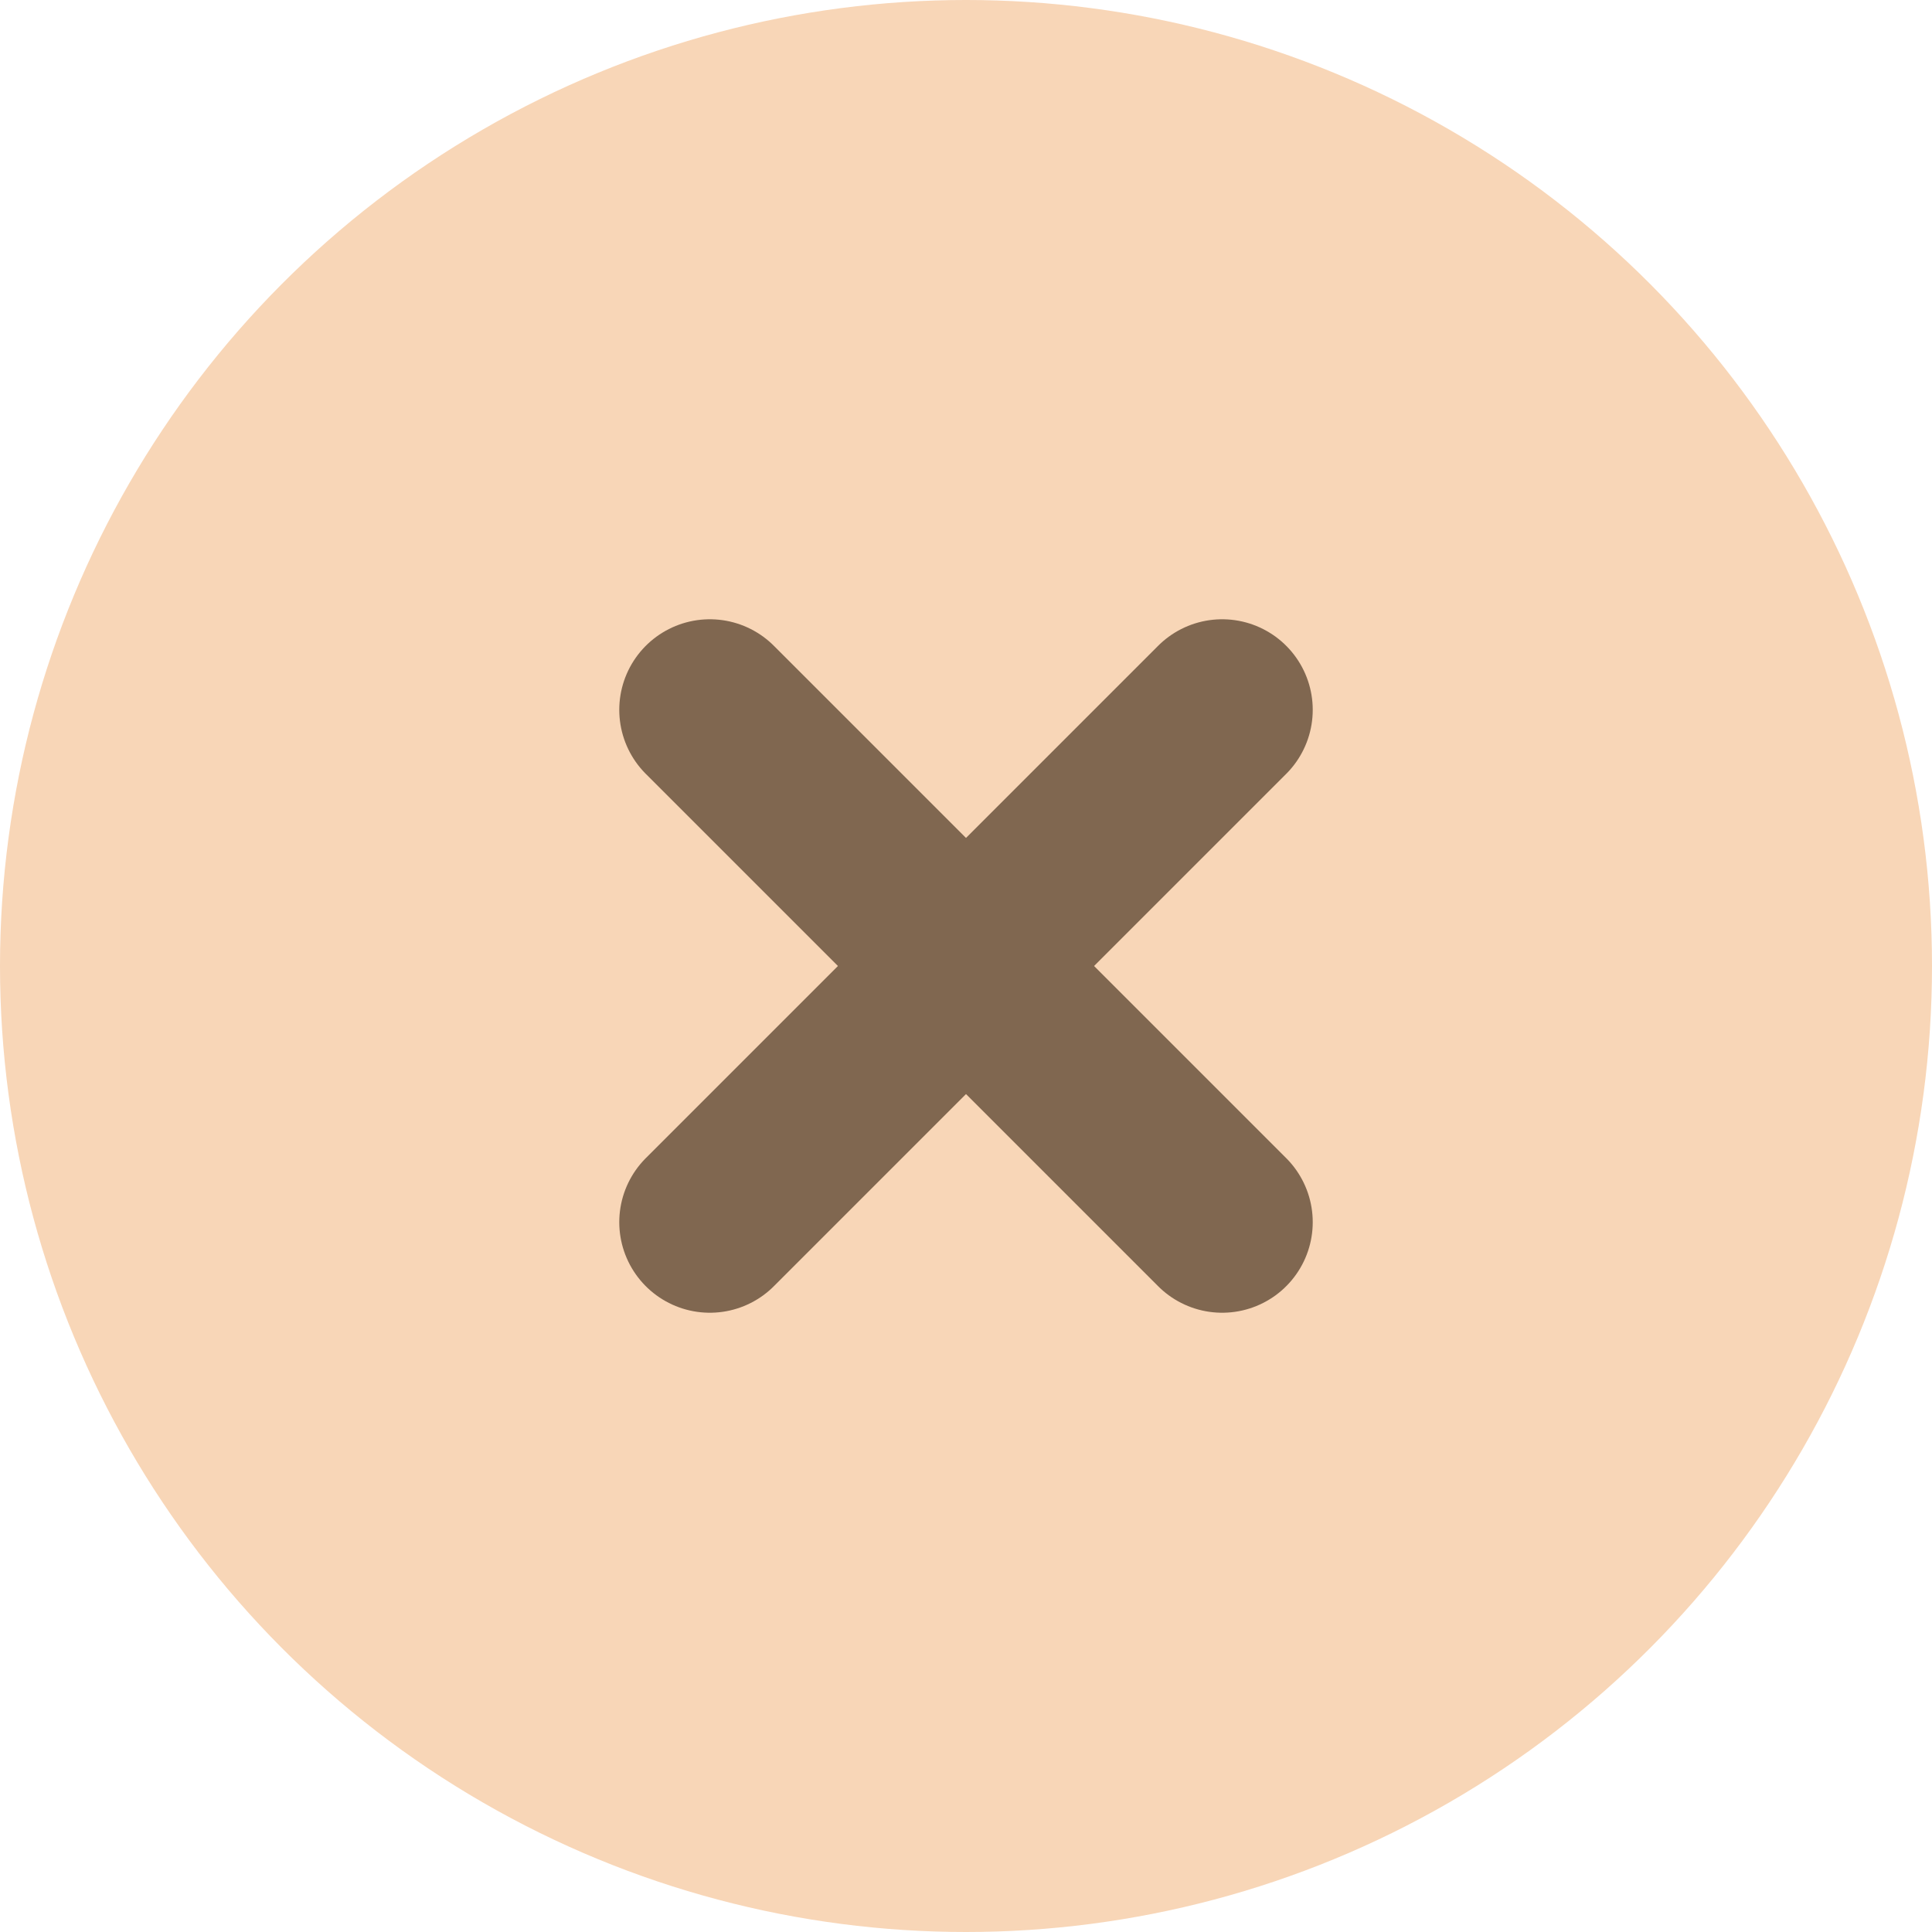
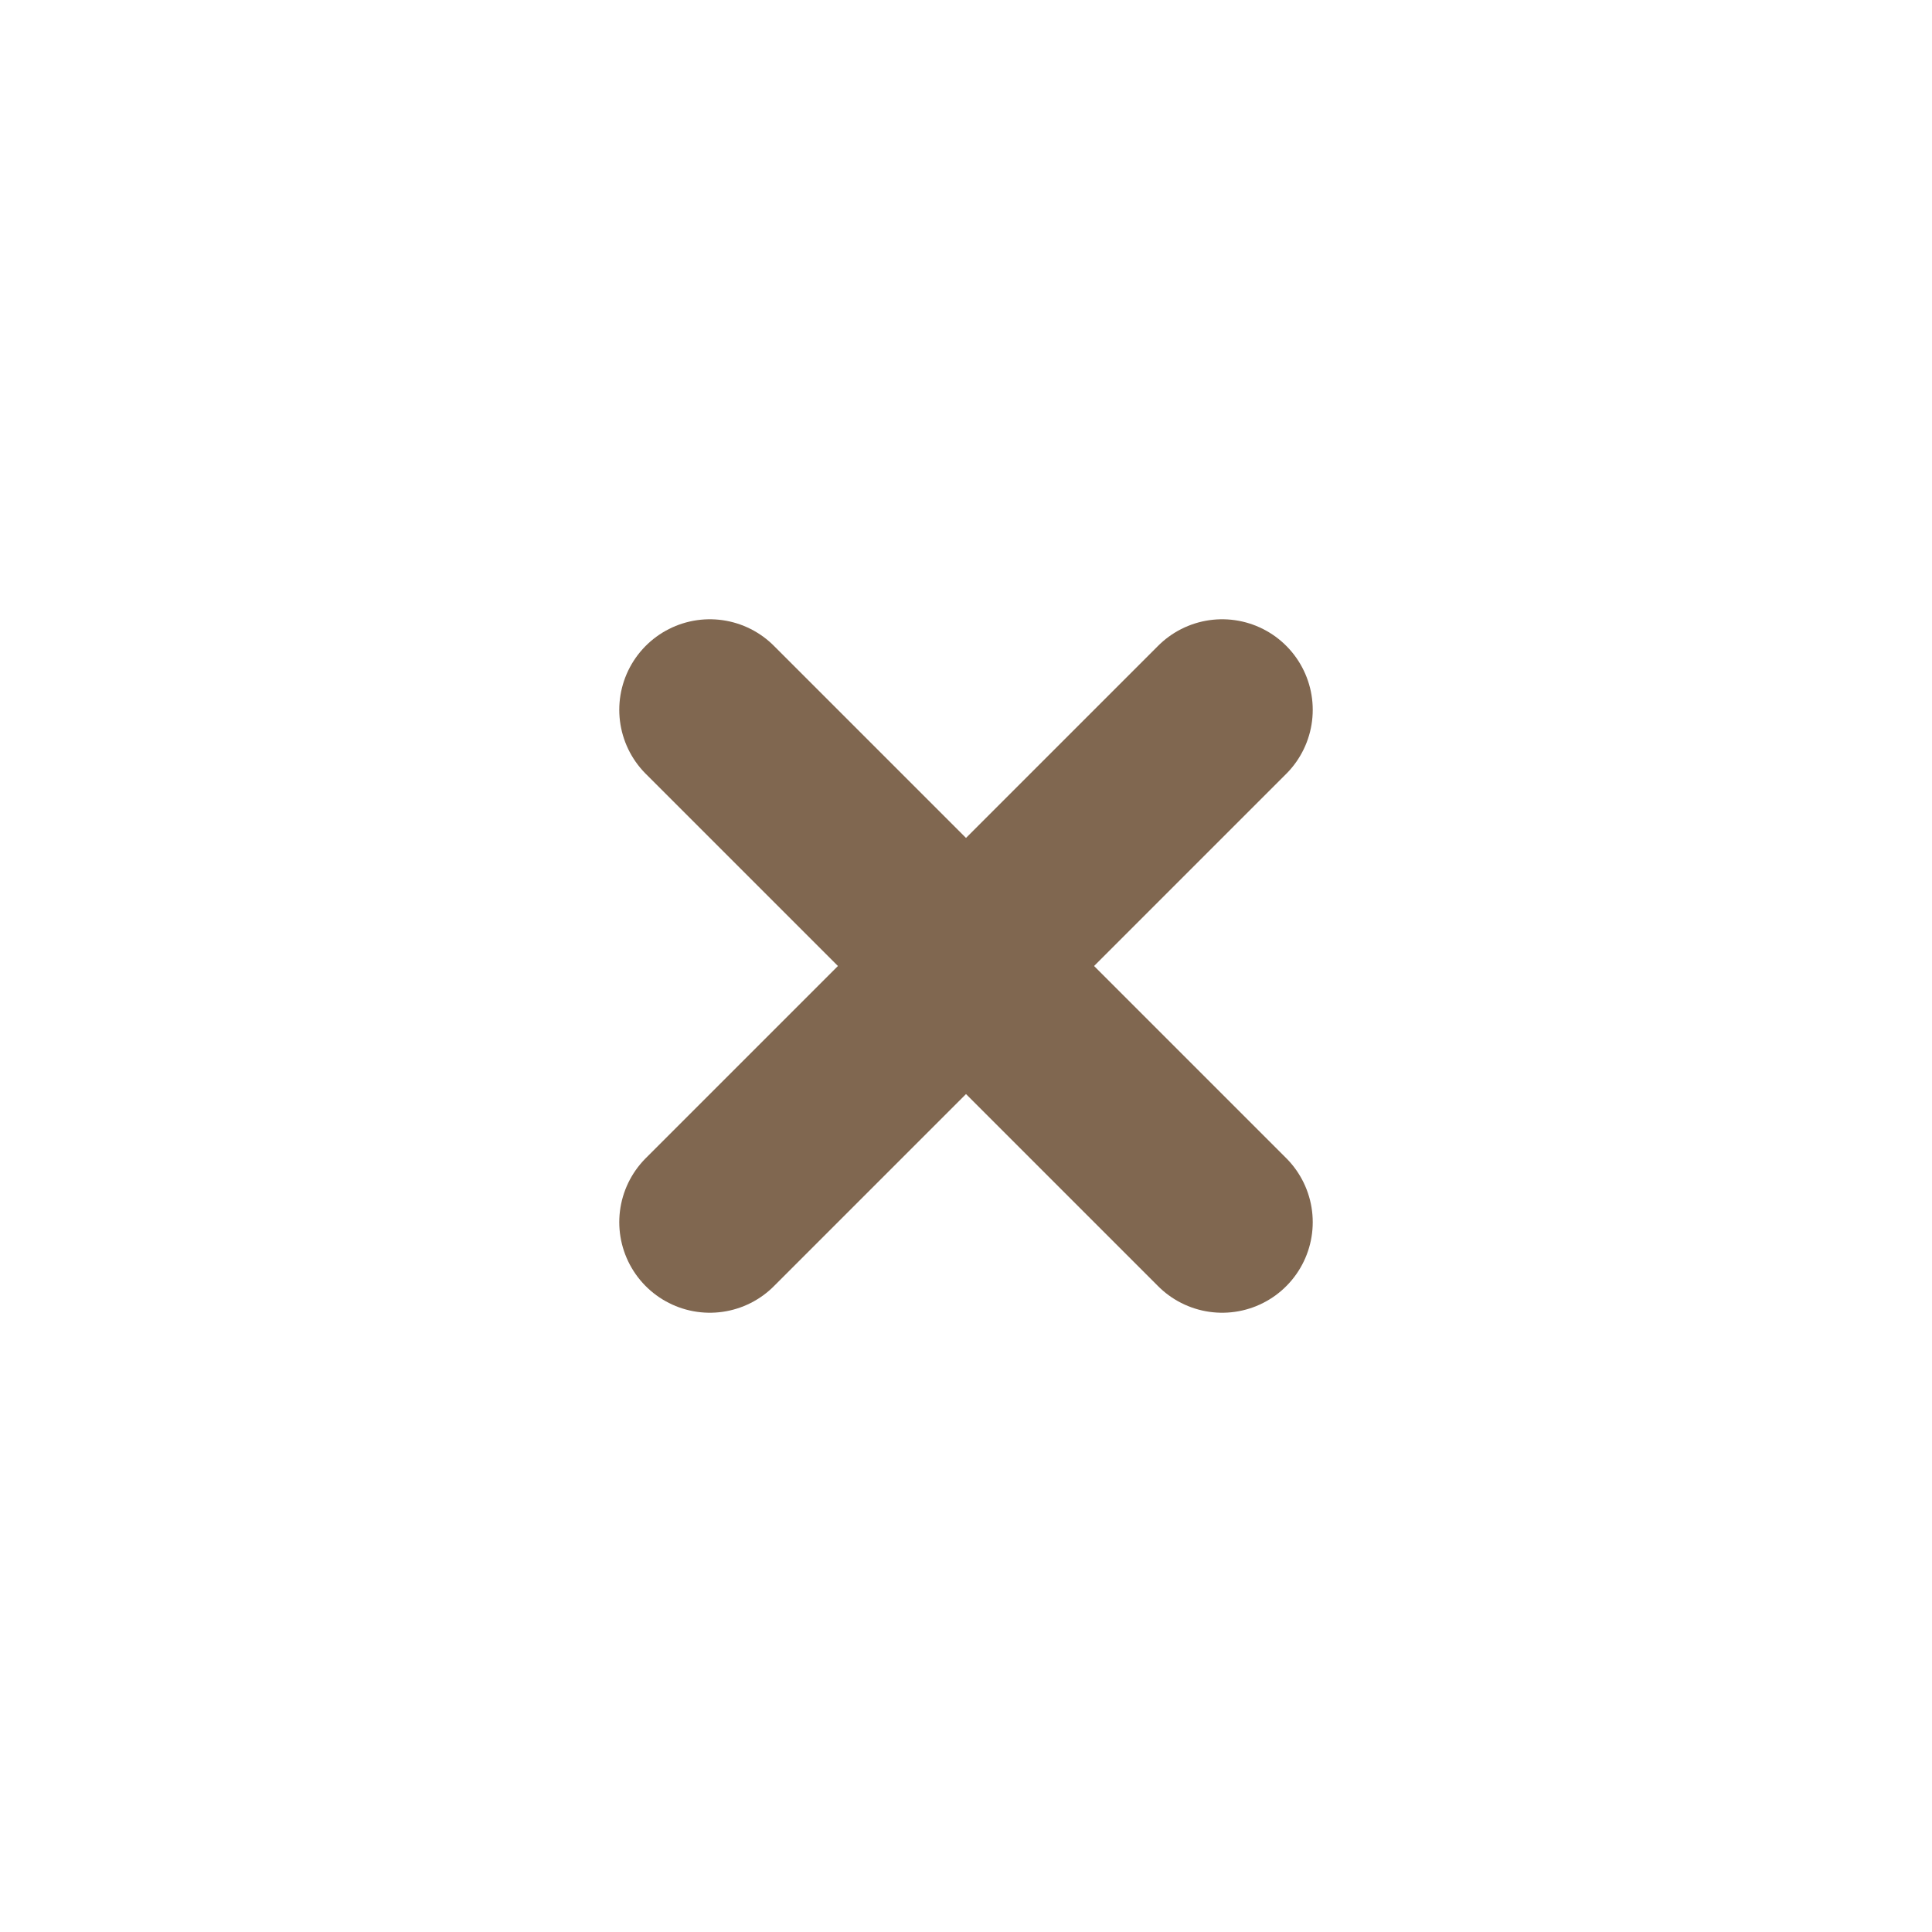
<svg xmlns="http://www.w3.org/2000/svg" width="32" height="32" viewBox="0 0 32 32" fill="none">
-   <circle cx="16" cy="16" r="16" fill="#F8D6B7" />
  <path d="M20.243 11.757L11.757 20.243" stroke="#806750" stroke-width="3" stroke-linecap="round" />
  <path d="M20.243 20.243L11.757 11.757" stroke="#806750" stroke-width="3" stroke-linecap="round" />
</svg>